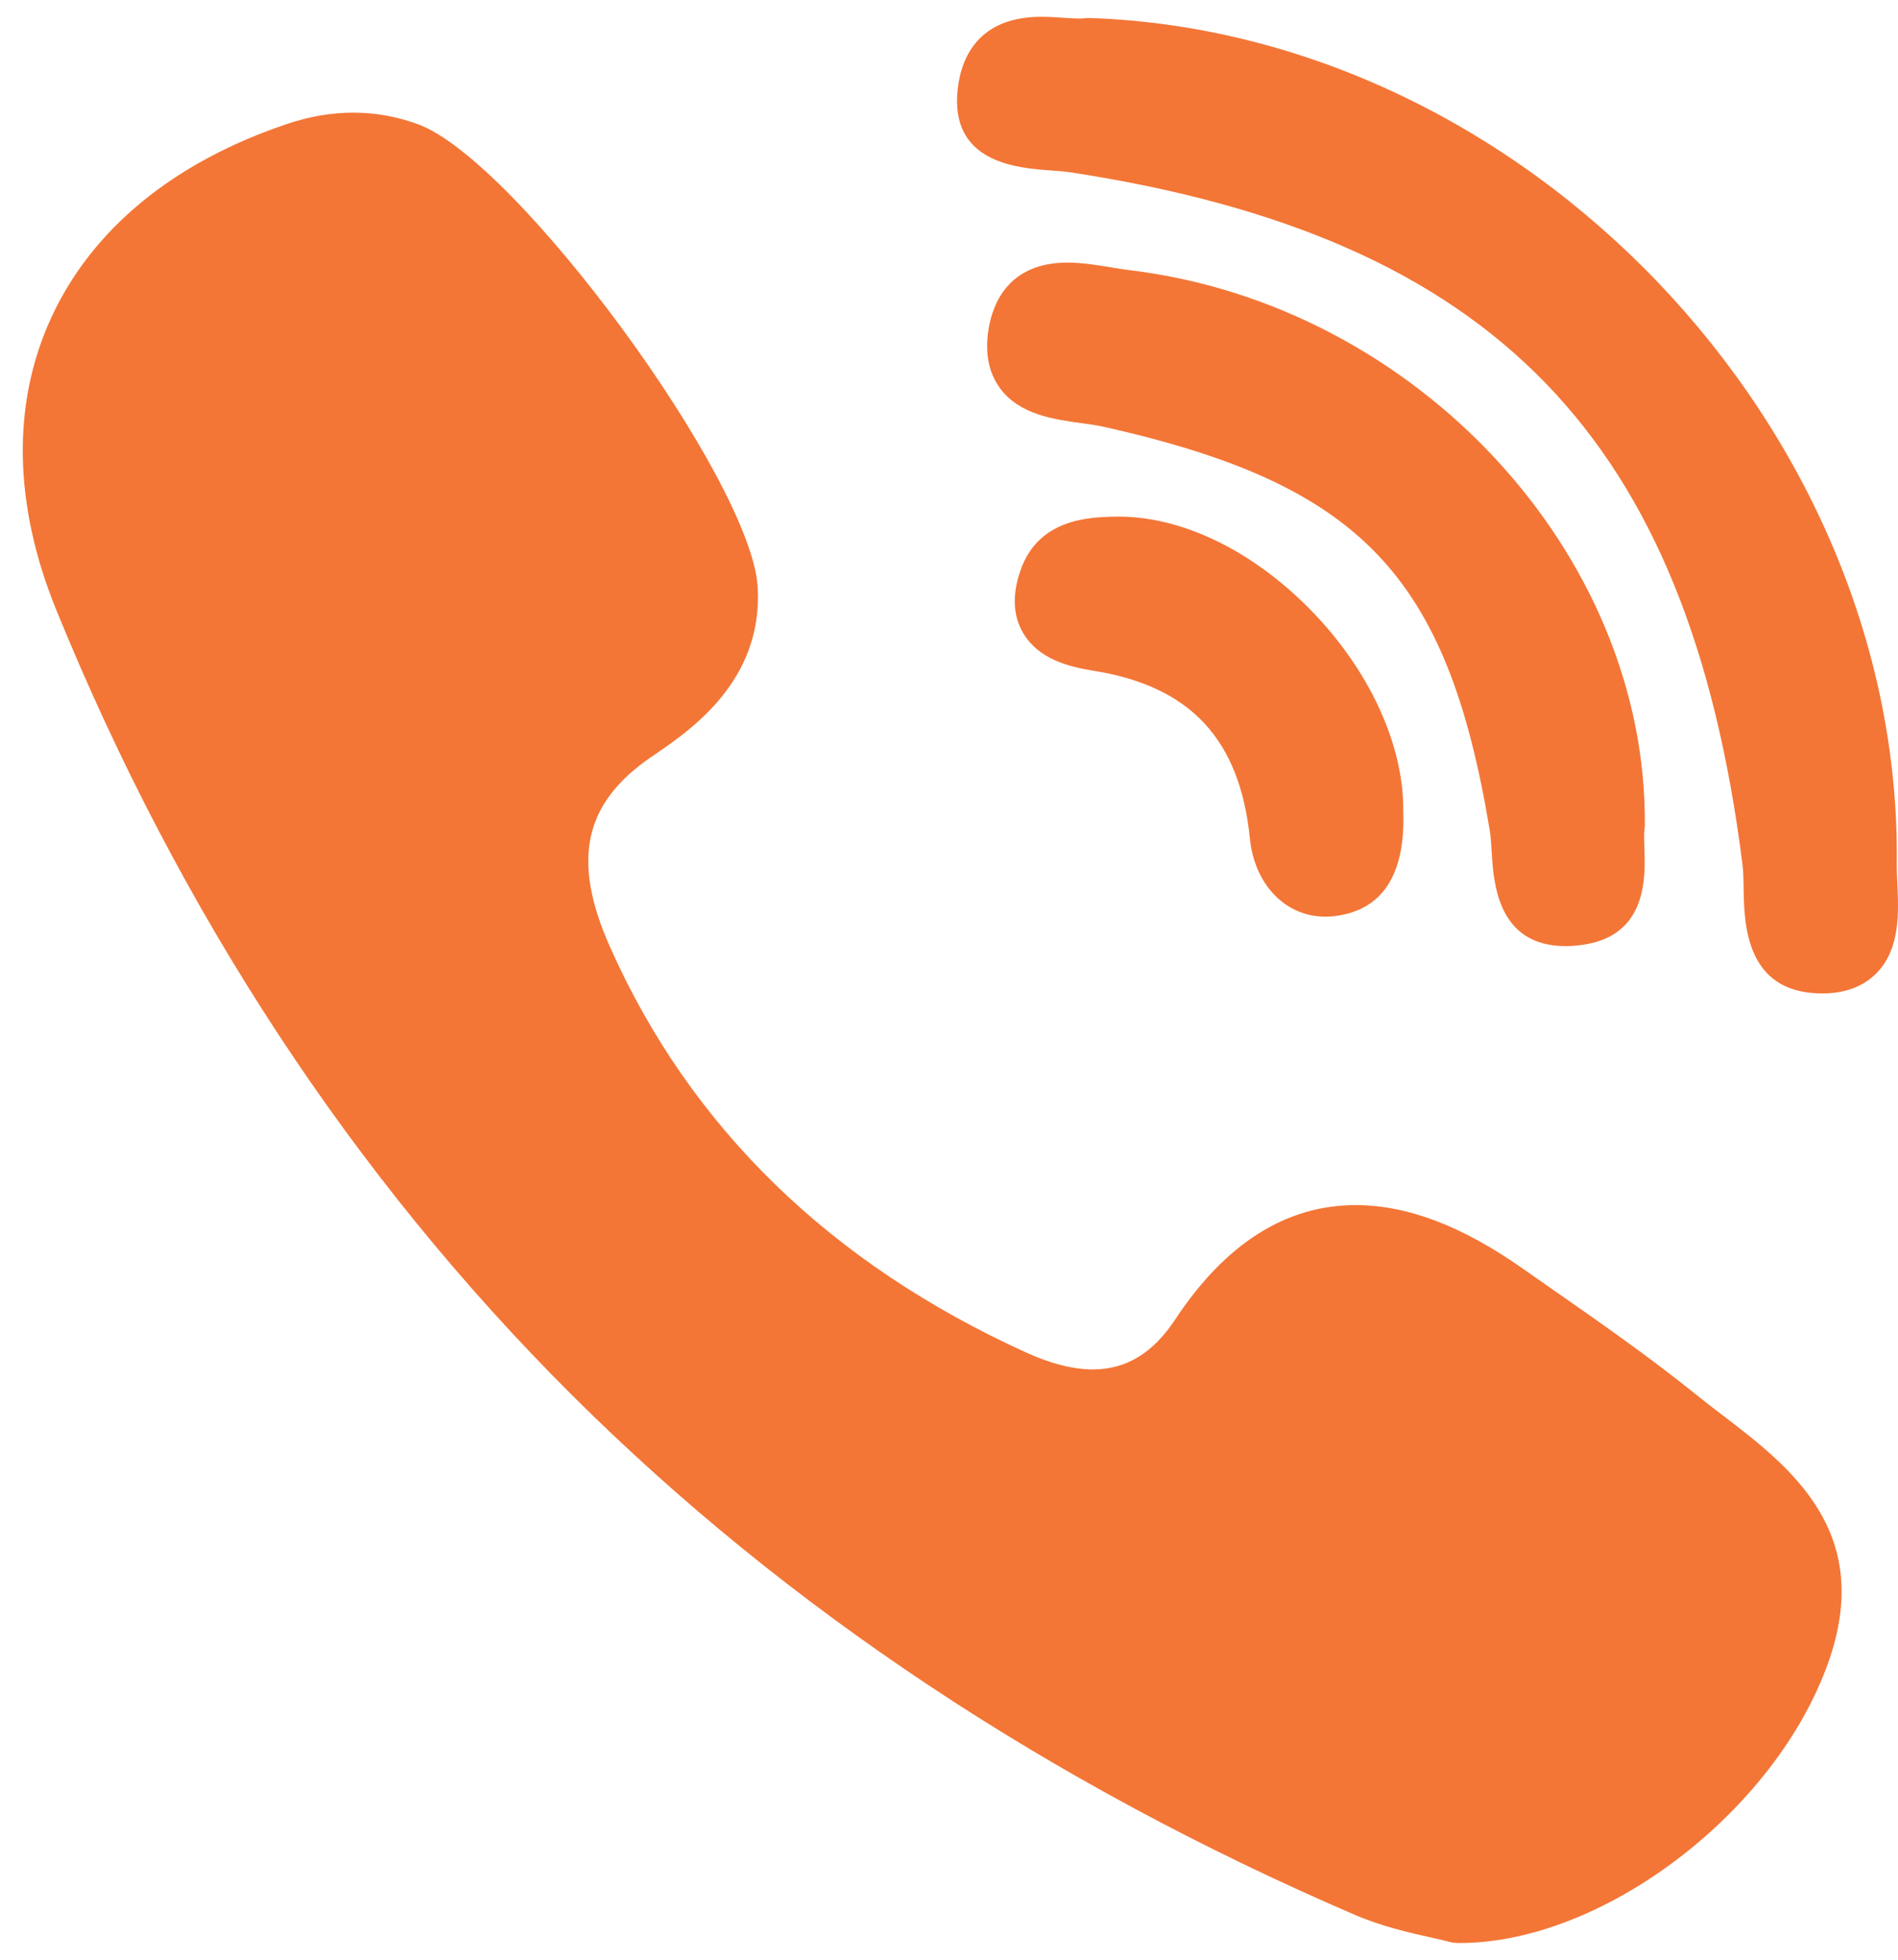
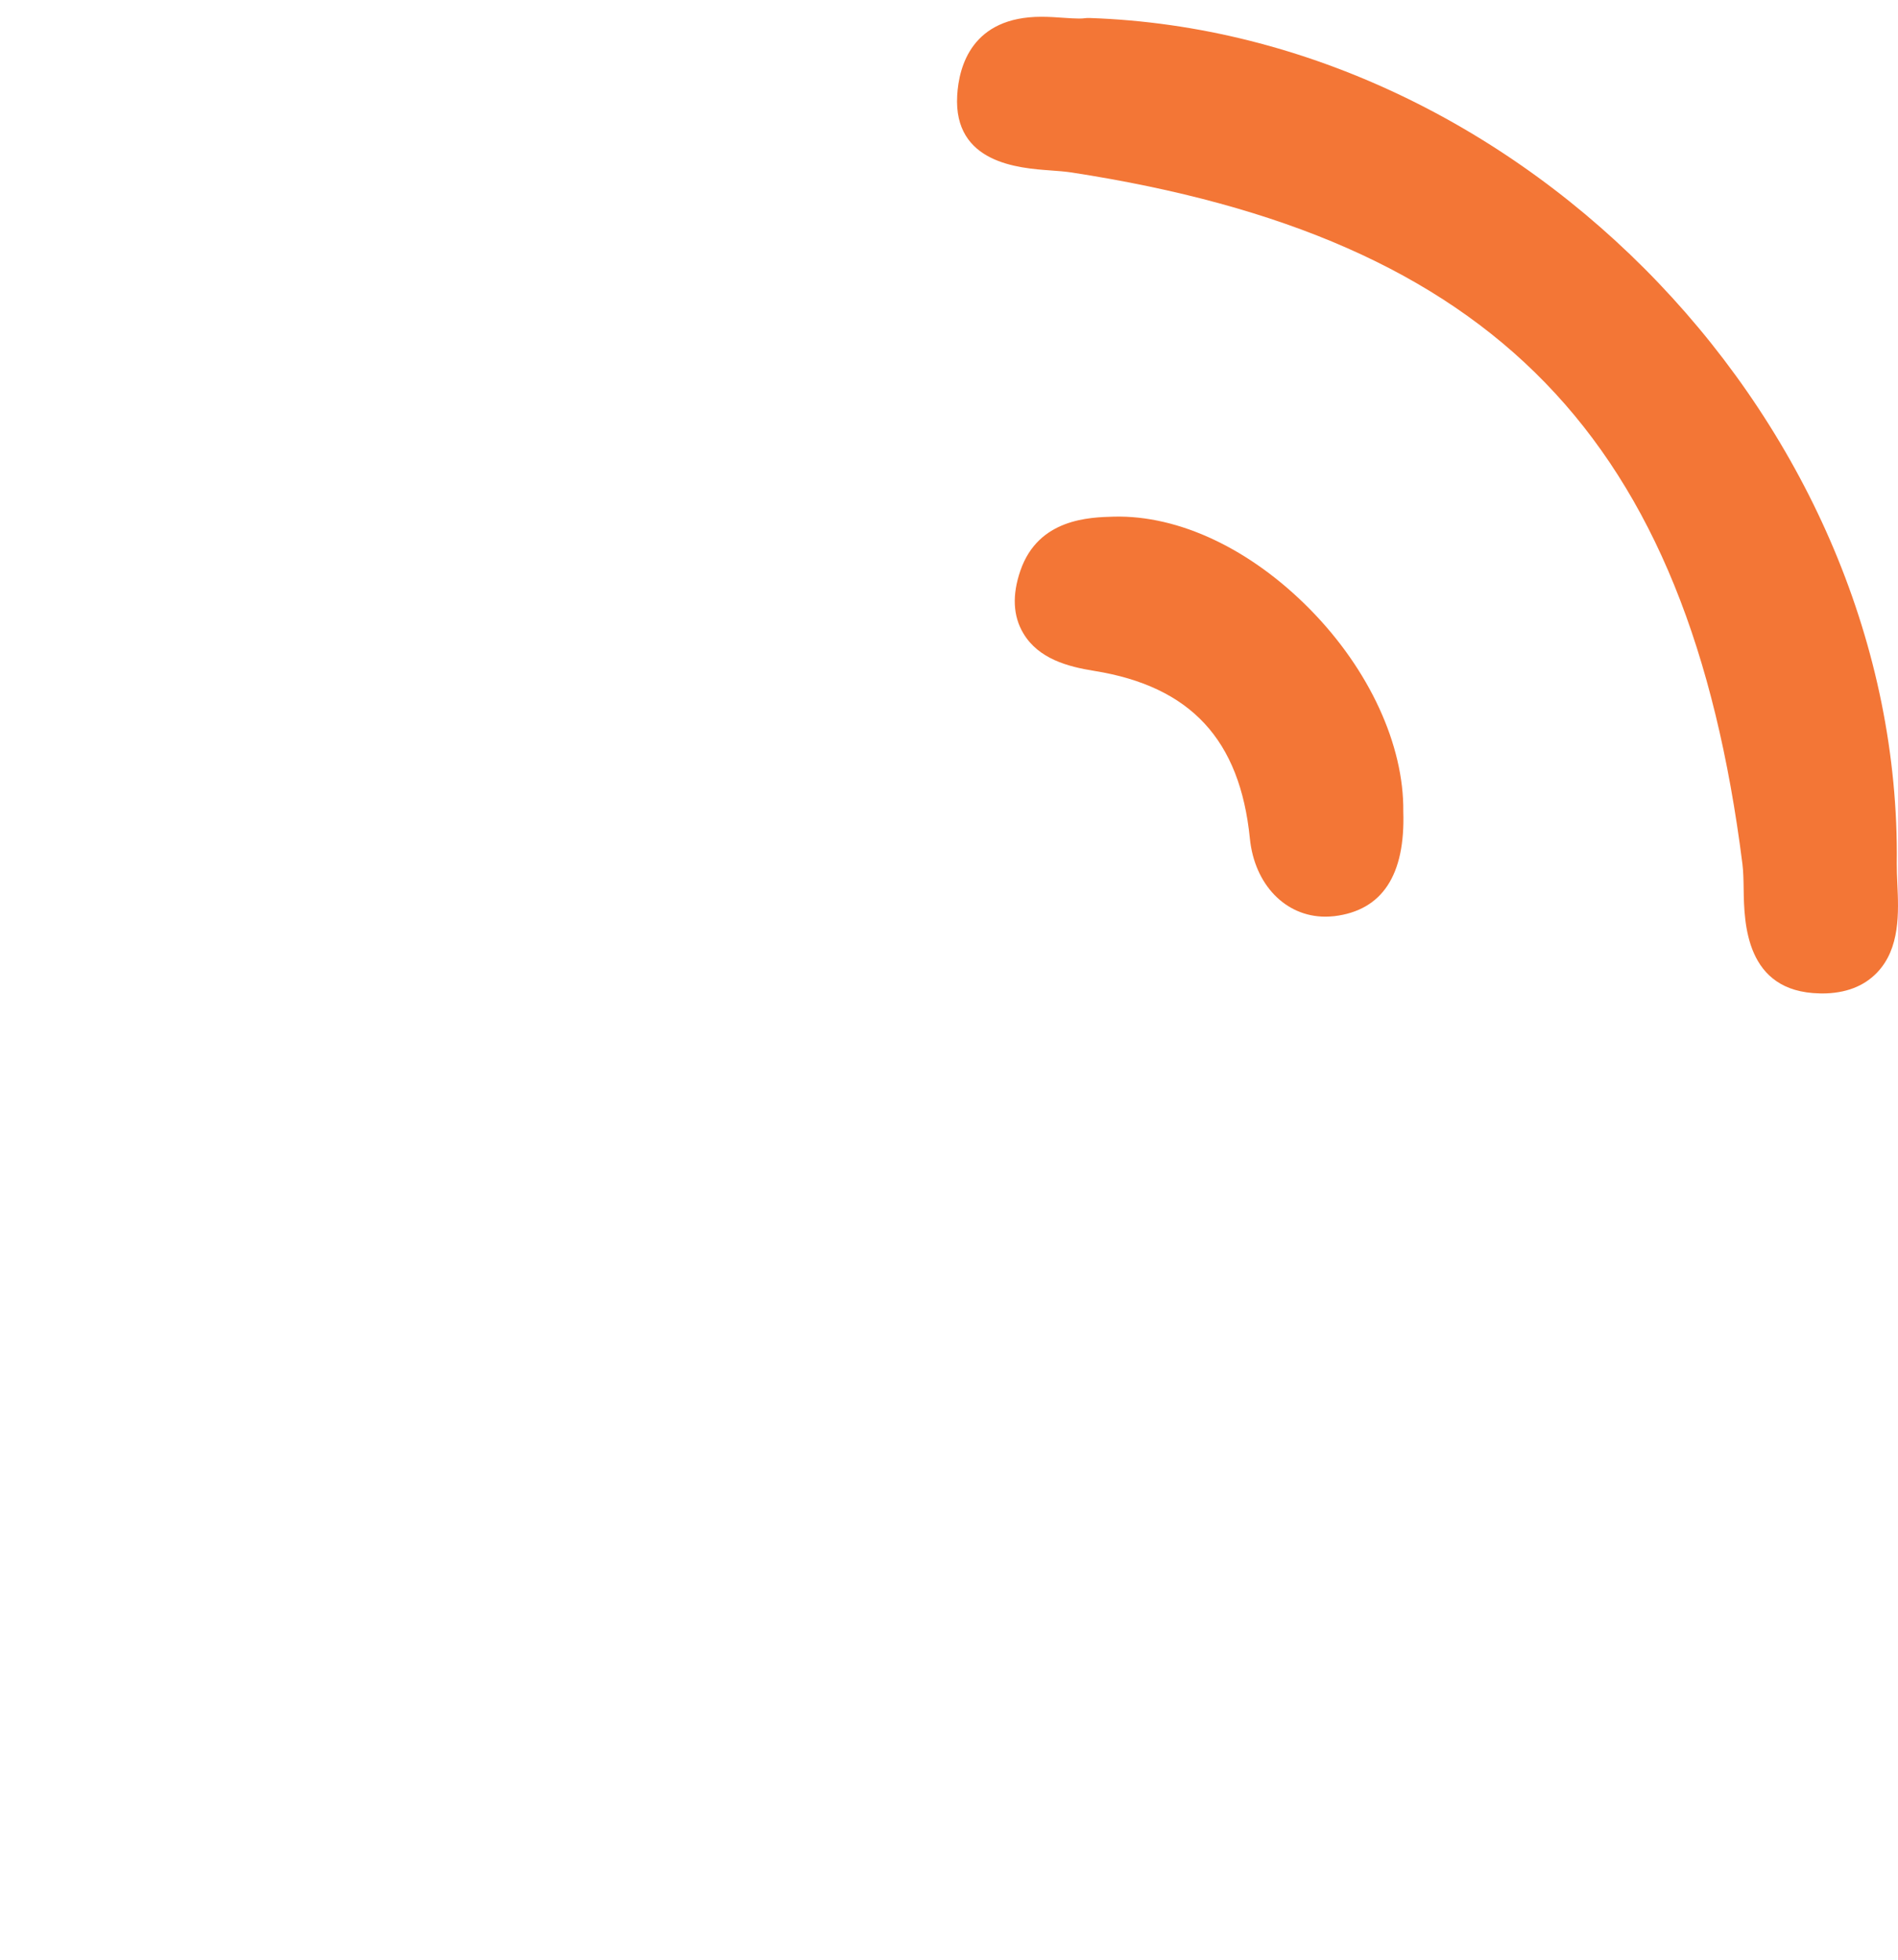
<svg xmlns="http://www.w3.org/2000/svg" width="31" height="32" viewBox="0 0 31 32" fill="none">
-   <path d="M26.865 13.473C26.902 9.038 23.126 4.973 18.446 4.411C18.352 4.4 18.251 4.383 18.144 4.365C17.912 4.327 17.672 4.288 17.431 4.288C16.471 4.288 16.215 4.961 16.148 5.363C16.082 5.754 16.145 6.082 16.333 6.339C16.651 6.771 17.21 6.847 17.659 6.909C17.791 6.927 17.915 6.944 18.018 6.967C22.223 7.907 23.639 9.384 24.331 13.553C24.348 13.655 24.356 13.781 24.364 13.914C24.394 14.412 24.457 15.449 25.572 15.449H25.572C25.665 15.449 25.764 15.441 25.868 15.425C26.906 15.267 26.874 14.32 26.858 13.864C26.854 13.736 26.849 13.615 26.86 13.534C26.863 13.514 26.865 13.493 26.865 13.473Z" fill="#F37636" />
  <path d="M17.159 2.783C17.283 2.792 17.401 2.801 17.499 2.816C24.404 3.878 27.579 7.149 28.459 14.108C28.474 14.226 28.477 14.371 28.479 14.523C28.488 15.067 28.506 16.198 29.721 16.221L29.758 16.222C30.139 16.222 30.442 16.107 30.659 15.88C31.037 15.485 31.011 14.897 30.989 14.425C30.984 14.309 30.979 14.2 30.98 14.104C31.068 6.987 24.908 0.534 17.797 0.294C17.768 0.293 17.739 0.294 17.711 0.298C17.697 0.3 17.671 0.303 17.627 0.303C17.556 0.303 17.469 0.297 17.376 0.291C17.264 0.283 17.138 0.274 17.009 0.274C15.877 0.274 15.661 1.079 15.634 1.559C15.57 2.668 16.643 2.746 17.159 2.783Z" fill="#F37636" />
-   <path d="M28.126 23.102C27.979 22.99 27.828 22.874 27.686 22.759C26.932 22.152 26.13 21.593 25.354 21.052C25.193 20.94 25.032 20.828 24.872 20.715C23.878 20.017 22.985 19.678 22.141 19.678C21.004 19.678 20.013 20.306 19.195 21.545C18.833 22.094 18.393 22.361 17.851 22.361C17.531 22.361 17.167 22.27 16.769 22.089C13.562 20.635 11.272 18.405 9.963 15.462C9.33 14.039 9.535 13.109 10.649 12.352C11.282 11.923 12.459 11.123 12.376 9.593C12.281 7.854 8.446 2.624 6.83 2.03C6.145 1.778 5.426 1.776 4.689 2.024C2.831 2.648 1.498 3.745 0.833 5.196C0.191 6.597 0.22 8.242 0.917 9.954C2.933 14.903 5.767 19.218 9.341 22.779C12.84 26.264 17.14 29.119 22.121 31.264C22.57 31.458 23.041 31.563 23.385 31.64C23.503 31.666 23.604 31.689 23.677 31.709C23.718 31.72 23.76 31.726 23.802 31.726L23.841 31.727C23.841 31.727 23.841 31.727 23.841 31.727C26.184 31.727 28.998 29.585 29.862 27.145C30.619 25.007 29.237 23.951 28.126 23.102Z" fill="#F37636" />
  <path d="M18.195 8.436C17.794 8.447 16.959 8.467 16.666 9.318C16.529 9.715 16.545 10.06 16.715 10.343C16.963 10.758 17.44 10.886 17.873 10.955C19.445 11.208 20.252 12.077 20.414 13.69C20.489 14.443 20.995 14.968 21.646 14.968C21.694 14.968 21.743 14.965 21.792 14.96C22.575 14.866 22.954 14.291 22.92 13.251C22.932 12.165 22.364 10.932 21.397 9.95C20.427 8.965 19.258 8.411 18.195 8.436Z" fill="#F37636" />
</svg>